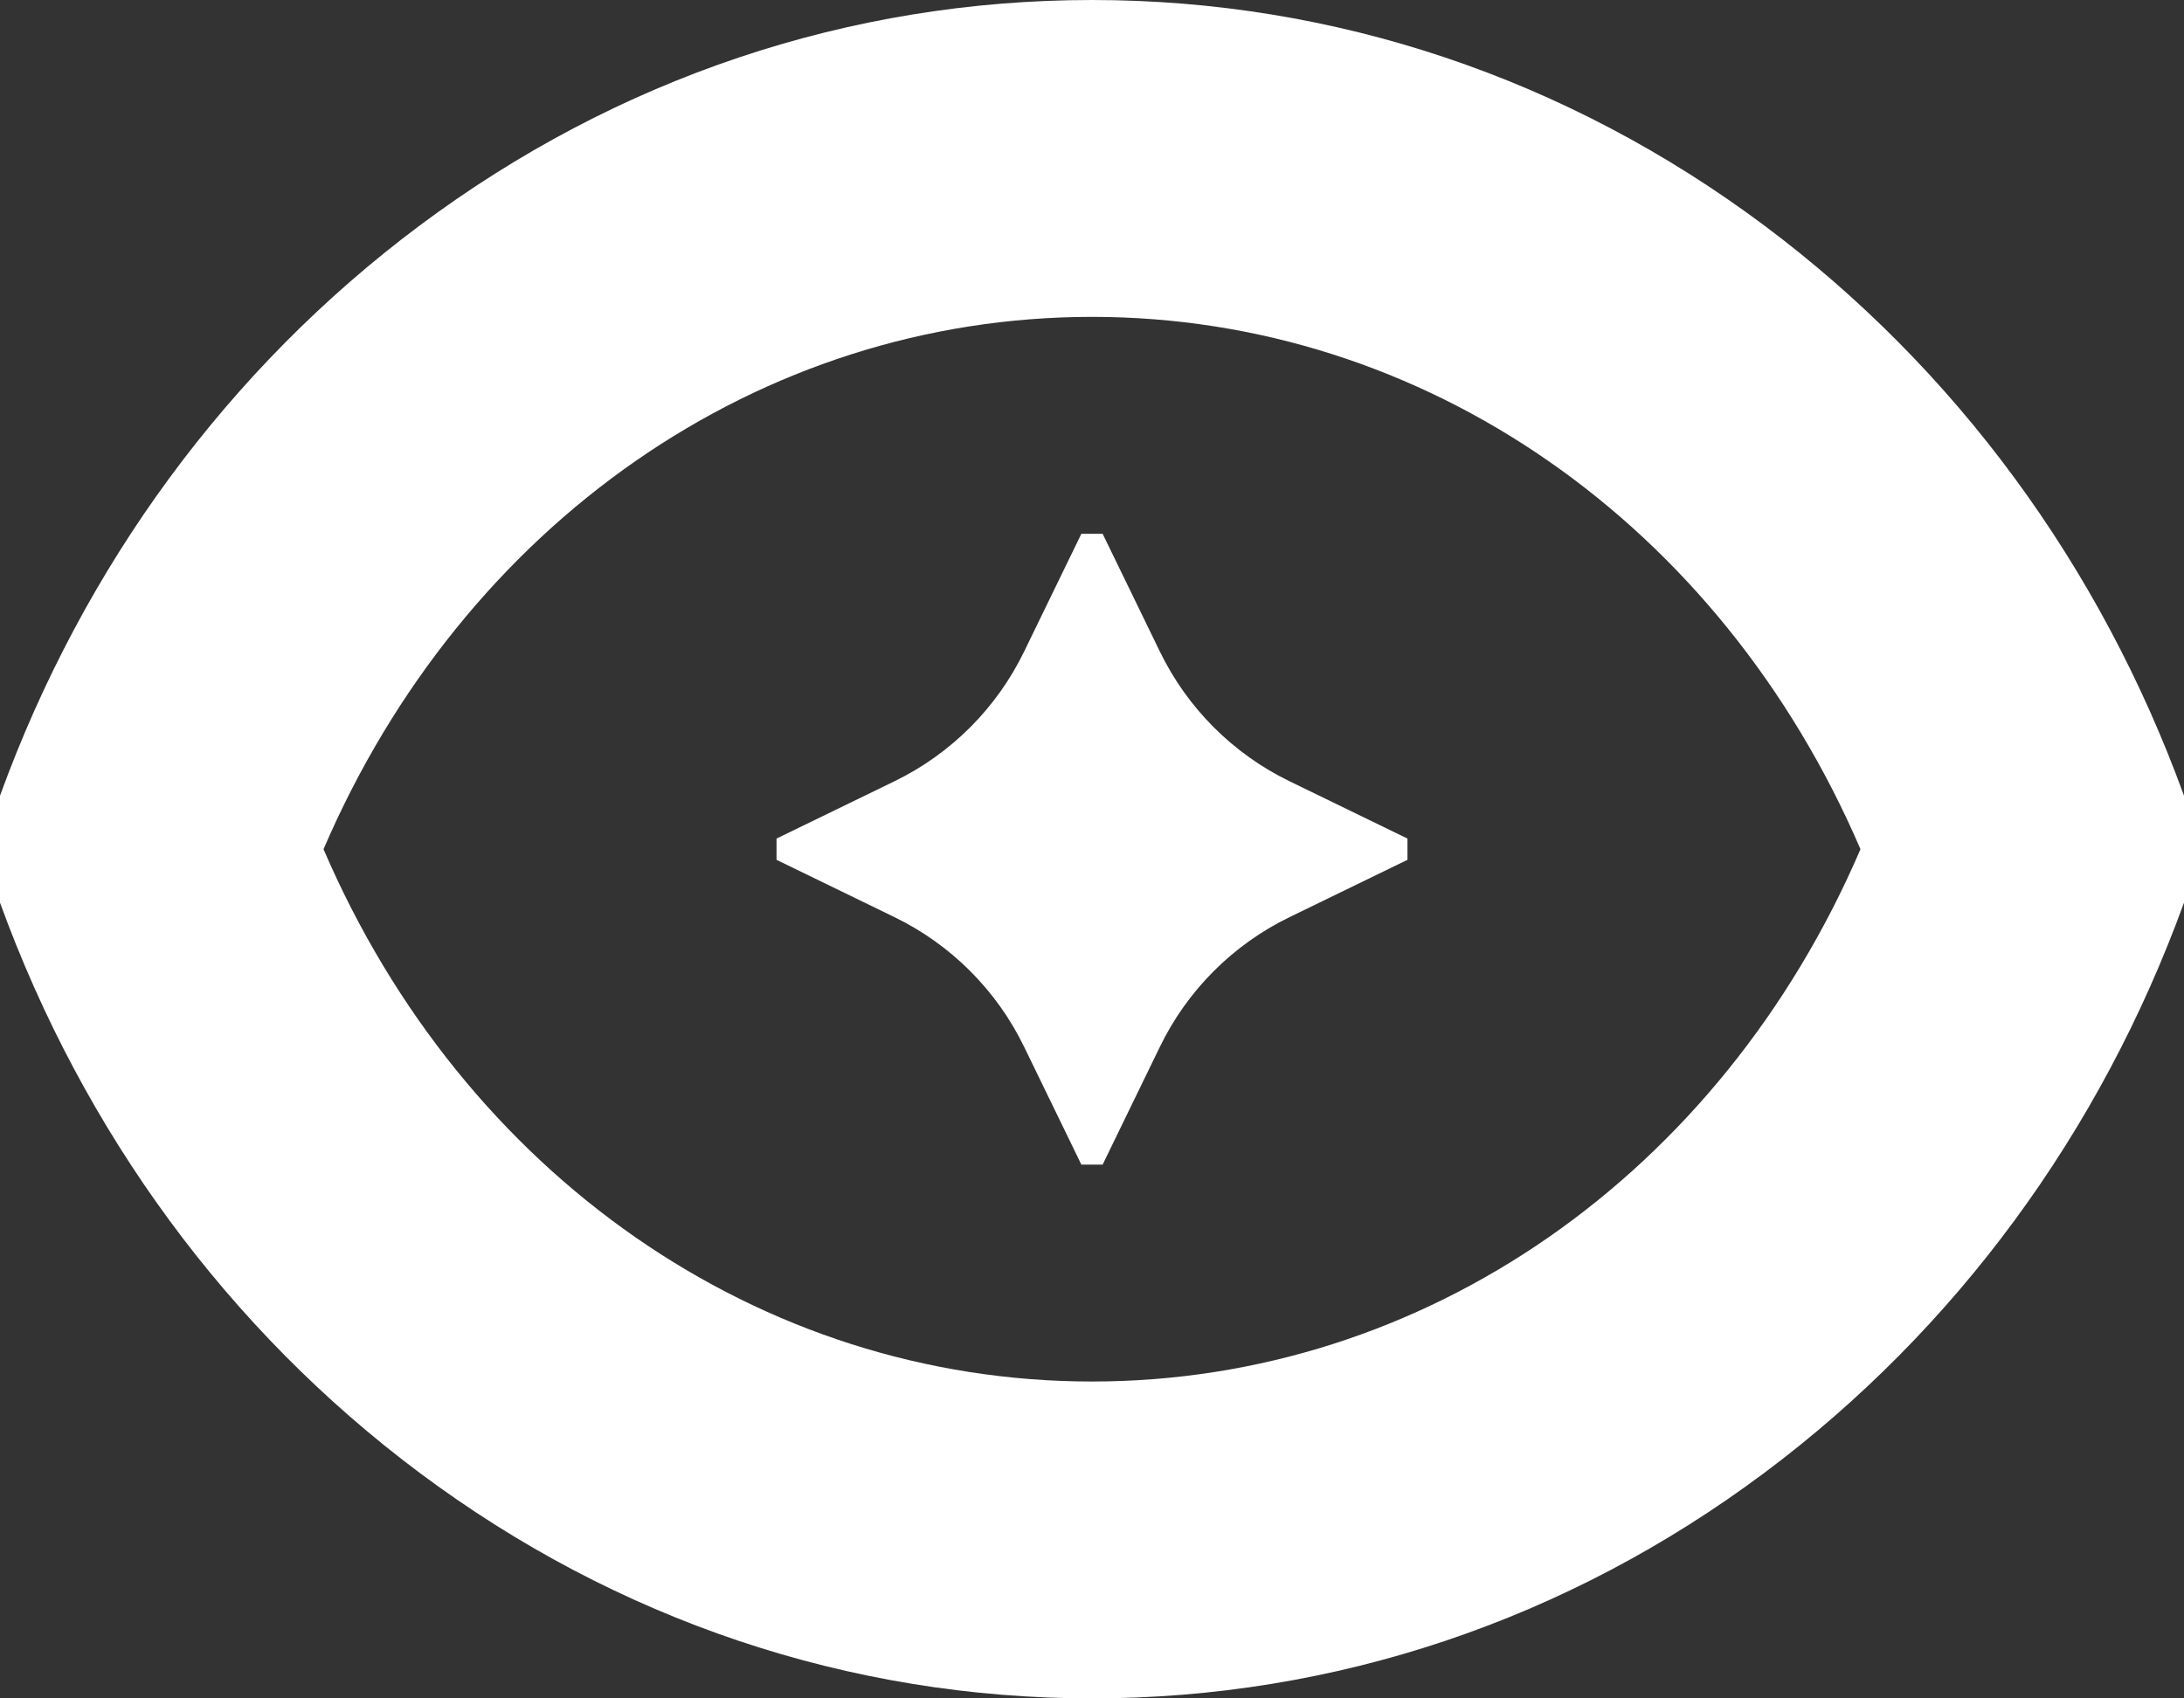
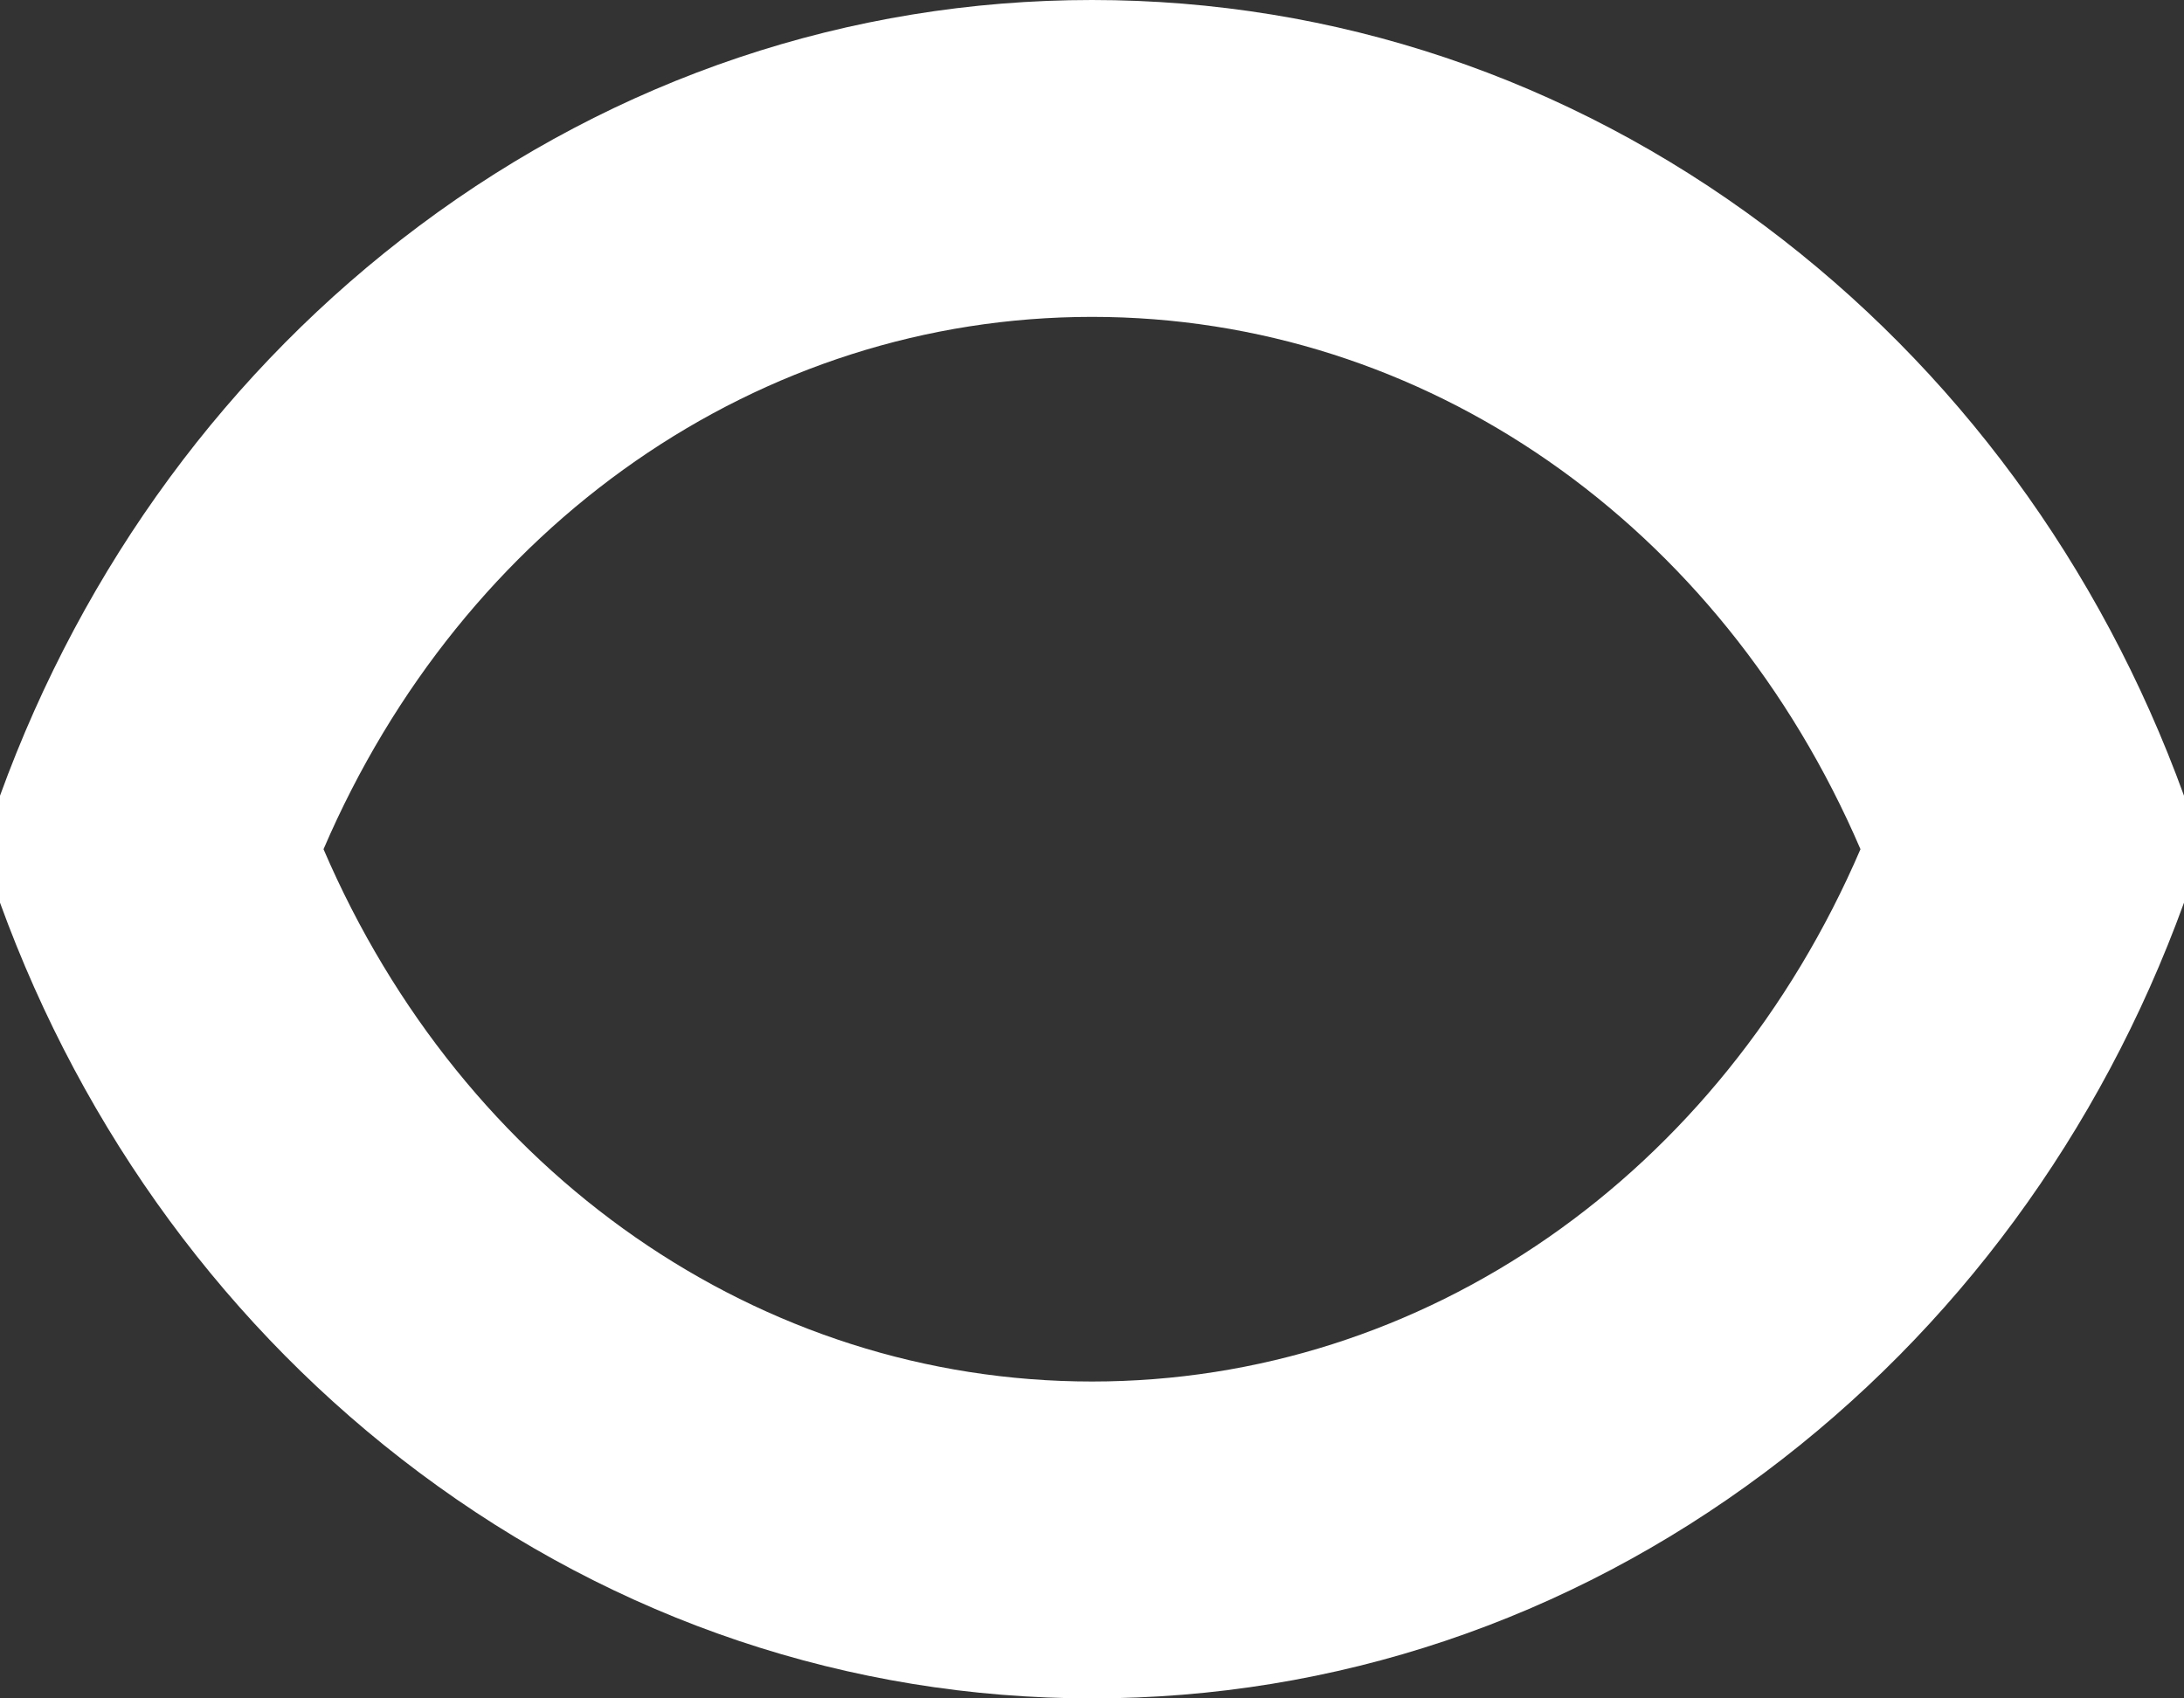
<svg xmlns="http://www.w3.org/2000/svg" width="45" height="35" viewBox="0 0 45 35" fill="none">
  <rect x="0" y="0" width="45" height="35" fill="#333333" stroke="none" />
-   <path d="M29 17.281V17.719L26.568 18.901C25.406 19.466 24.466 20.406 23.901 21.568L22.719 24H22.281L21.099 21.568C20.534 20.406 19.594 19.466 18.432 18.901L16 17.719V17.281L18.432 16.099C19.594 15.534 20.534 14.594 21.099 13.432L22.281 11H22.719L23.901 13.432C24.466 14.594 25.406 15.534 26.568 16.099L29 17.281Z" fill="white" />
  <path d="M22.5 35C17.503 35 12.708 33.39 8.636 30.344C4.71 27.407 1.724 23.347 0 18.602V16.398C1.724 11.653 4.71 7.593 8.636 4.656C12.708 1.61 17.503 0 22.5 0C27.497 0 32.292 1.61 36.364 4.656C40.29 7.593 43.276 11.653 45 16.398V18.602C43.276 23.347 40.29 27.407 36.364 30.344C32.292 33.39 27.497 35 22.5 35ZM6.666 17.5C9.547 24.203 15.648 28.47 22.5 28.47C29.352 28.47 35.453 24.203 38.334 17.5C35.453 10.798 29.352 6.53 22.5 6.53C15.648 6.53 9.547 10.798 6.666 17.5Z" fill="white" />
</svg>